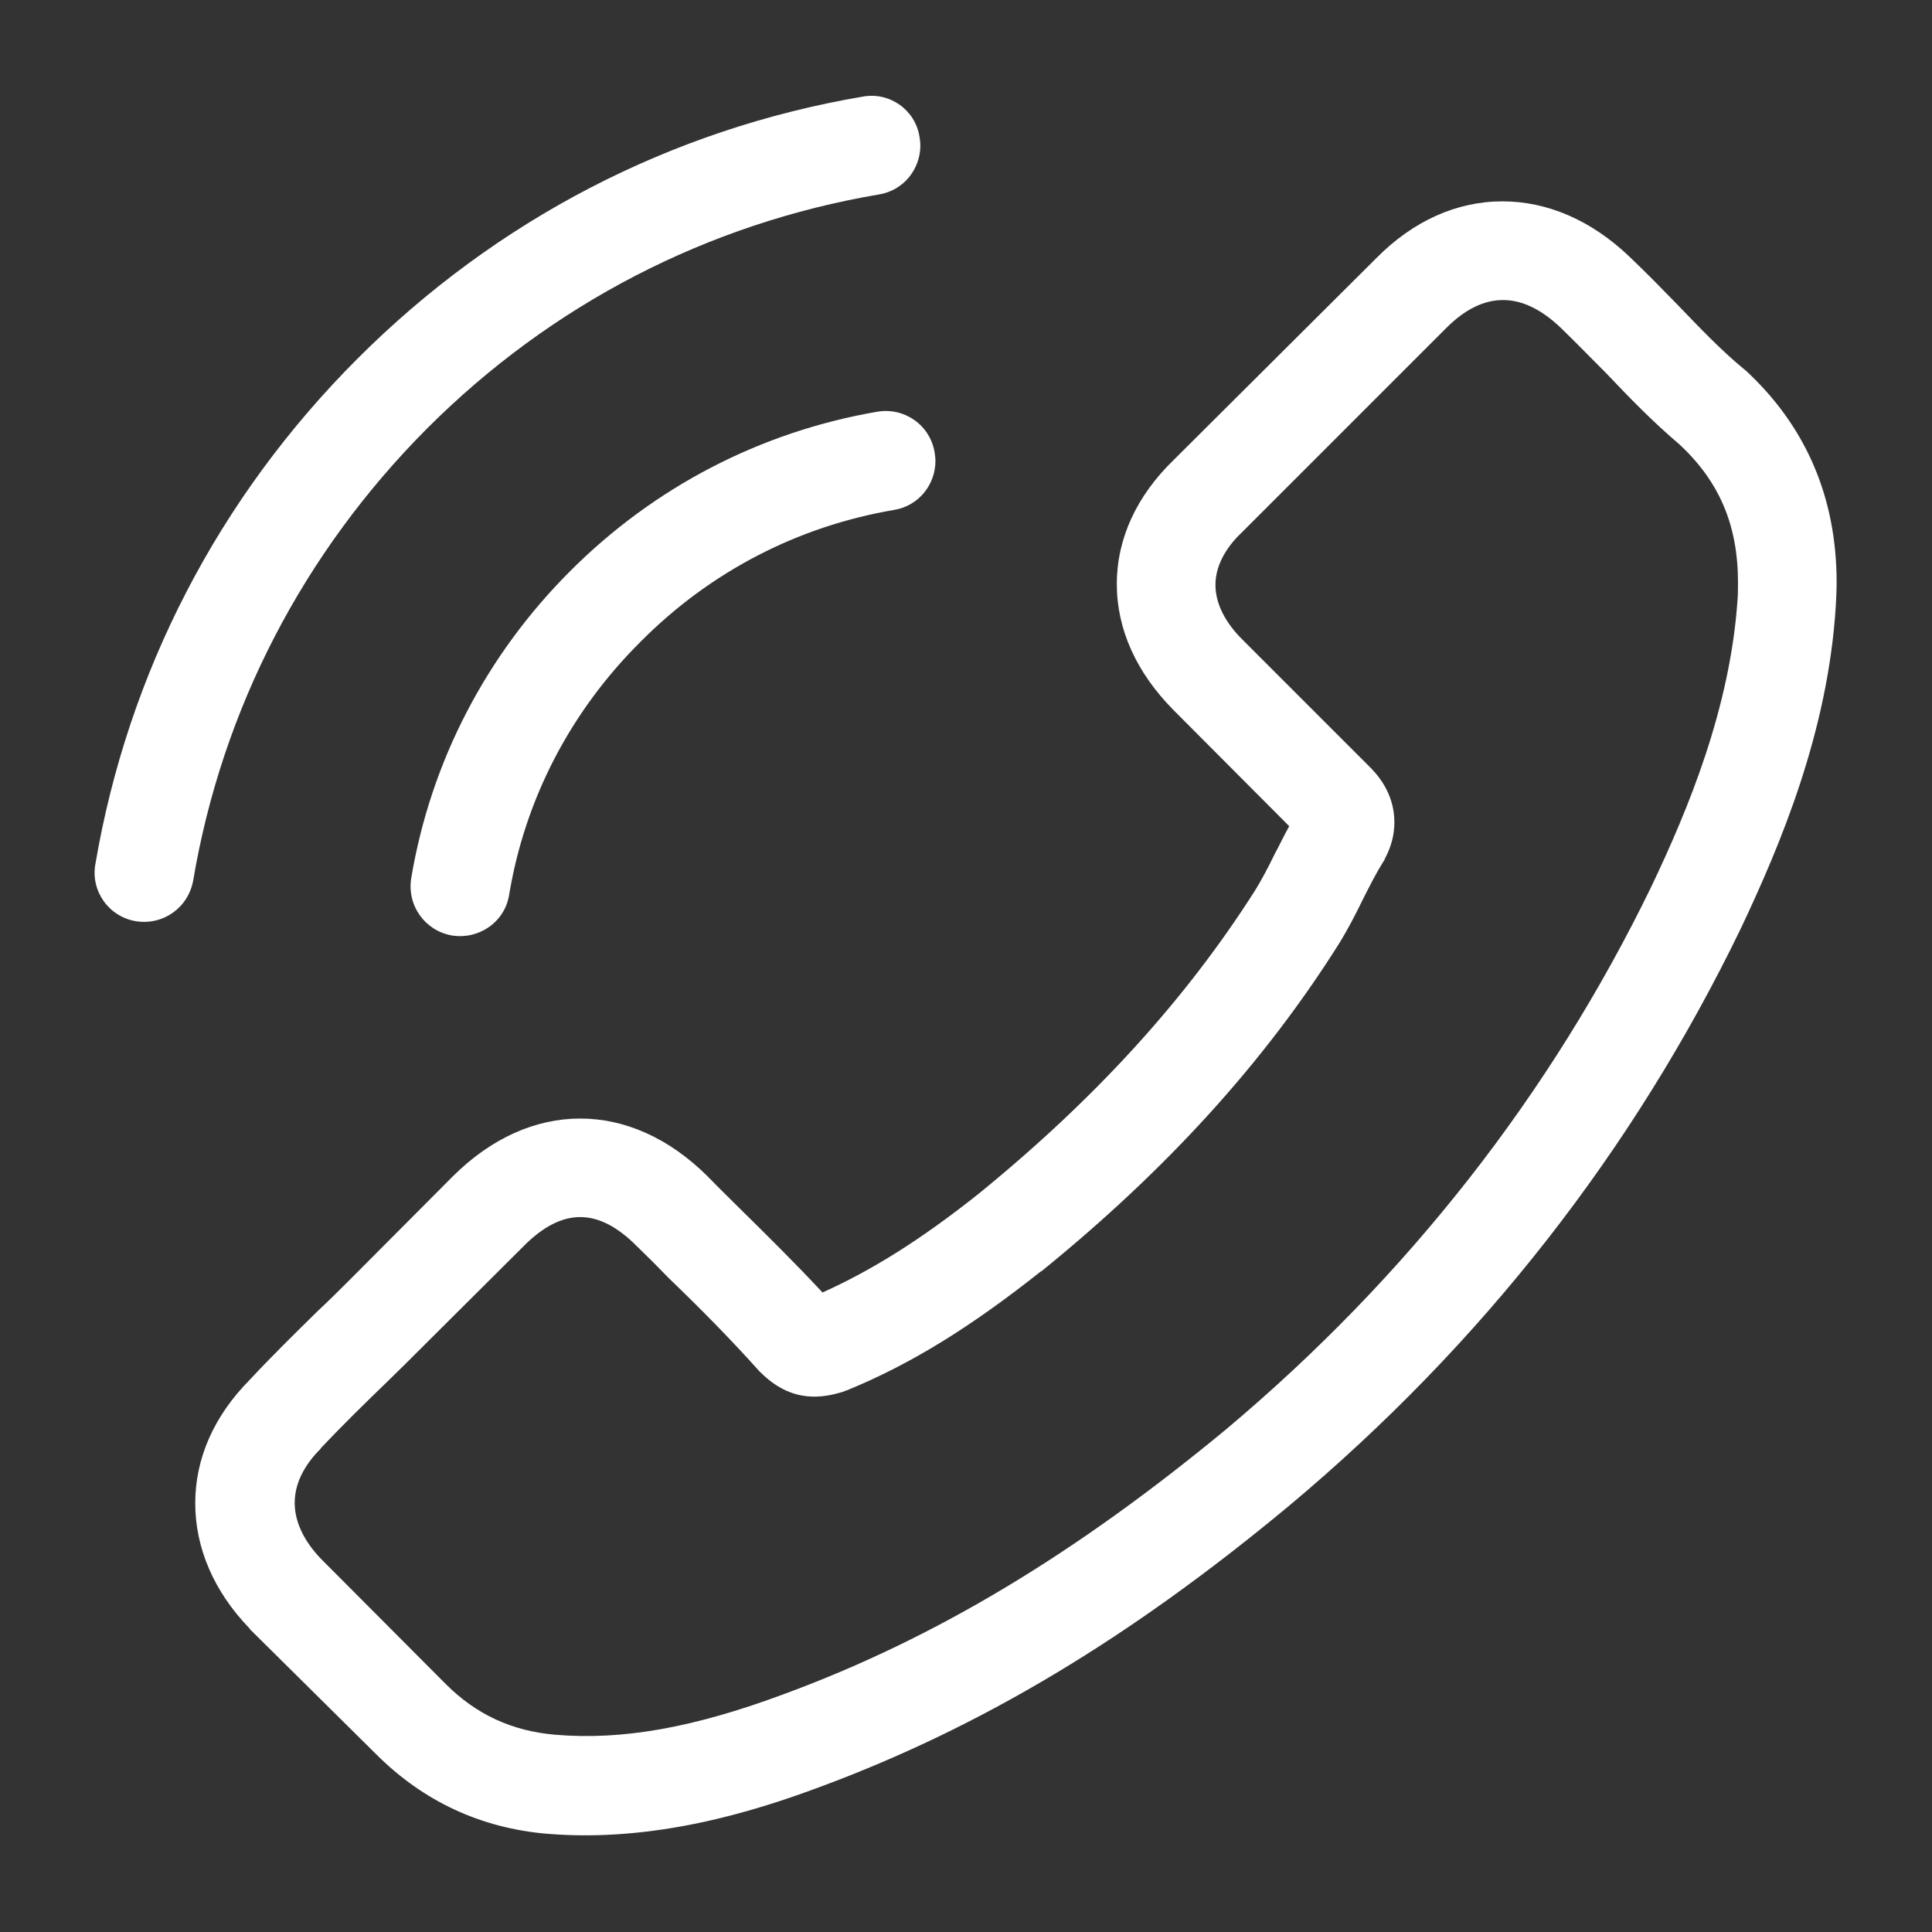
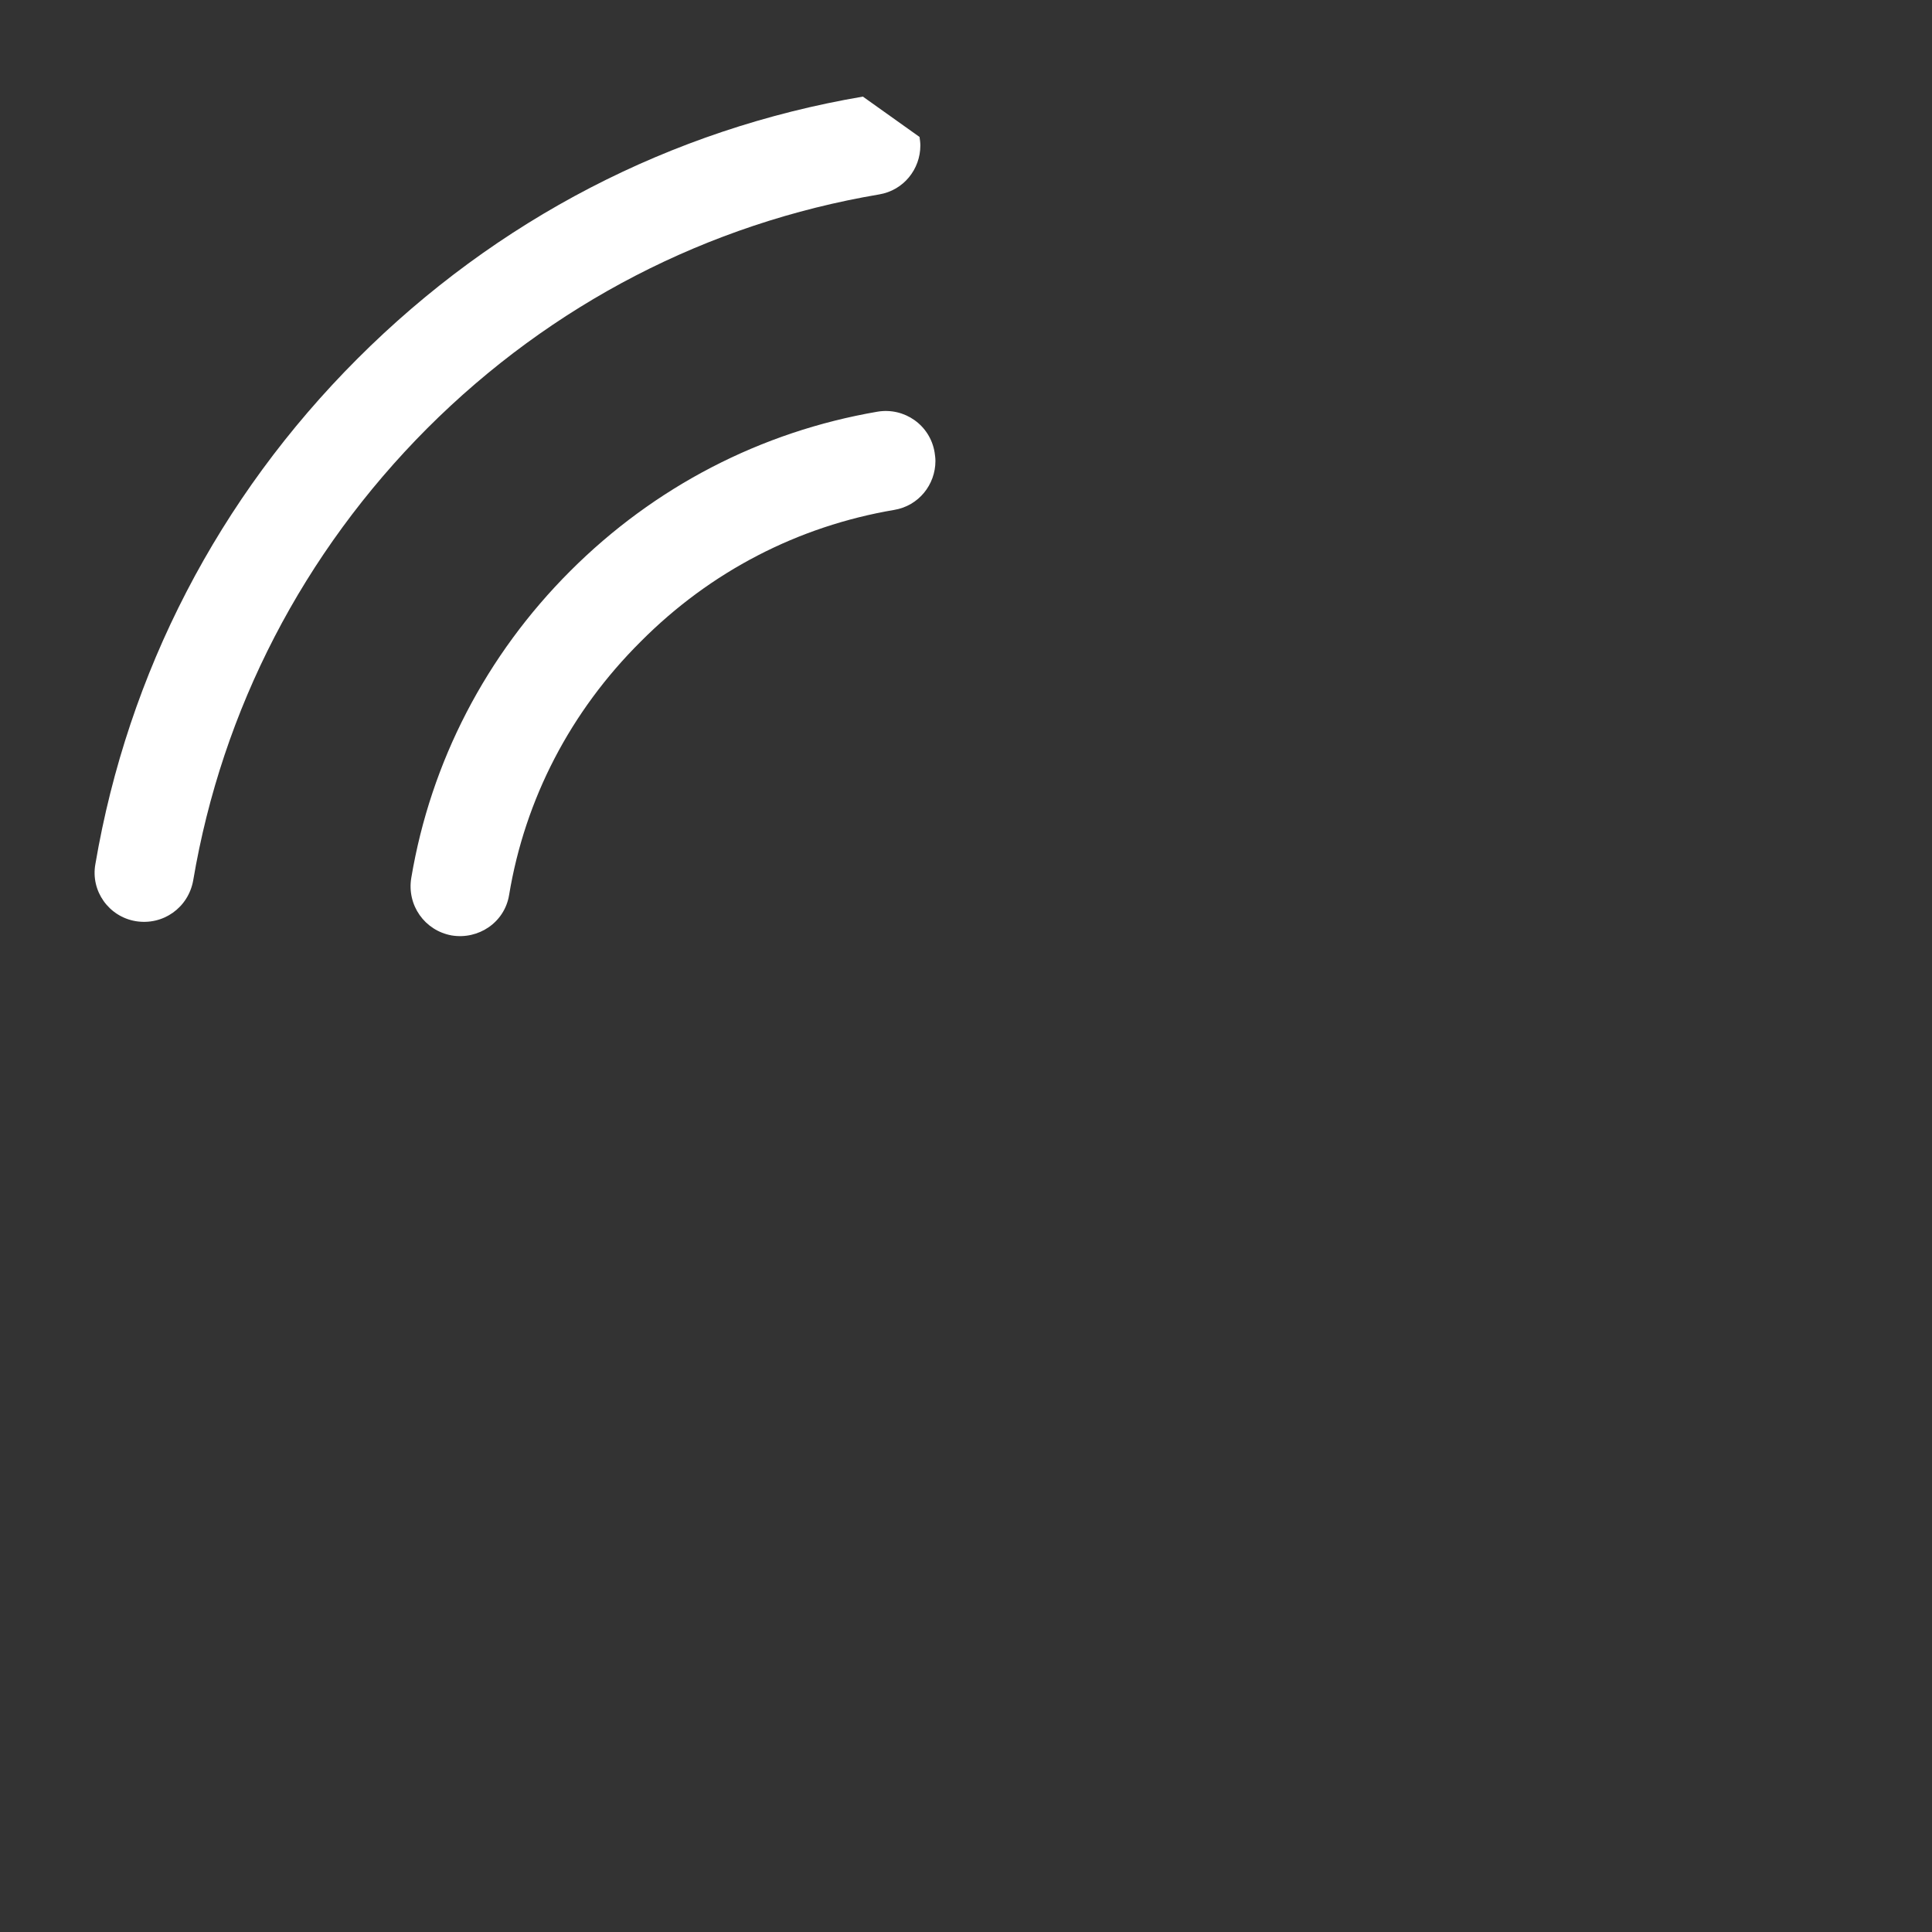
<svg xmlns="http://www.w3.org/2000/svg" version="1.2" viewBox="0 0 474 474" width="50" height="50">
  <rect x="0" y="0" width="474" height="474" fill="#333333" stroke="none" />
  <style>.s0{fill:#fff}</style>
  <g id="Layer">
-     <path fill-rule="evenodd" class="s0" d="M337.7 63.3c9-9.1 19.7-13.9 30.9-13.9 11.1 0 21.9 4.7 31.2 13.6 4.1 3.9 8 7.9 11.7 11.7 5.5 5.7 10.6 11.1 16.3 15.8.2.1.3.3.5.4 14.8 13.7 22.3 31.2 22.3 52 0 1.8-.1 3.8-.2 5.7-1.9 31-13.6 58.7-23.4 79.4-26.3 54.3-63.5 101.9-110.7 141.4-39.2 32.6-75.7 54.4-115.1 69-16.1 6-40.6 13.7-67 11.5-16.3-1.4-30.4-8-41.9-19.5l-31-30.7c0-.1 0-.1-.1-.2-8.7-9-13.3-19.7-13.3-30.7s4.6-21.4 13.3-30.2c5.4-5.8 11.2-11.5 16.7-16.9 2.9-2.7 5.8-5.6 8.6-8.4l24.6-24.7c19-18.9 43.5-18.9 62.5 0 2.5 2.6 5.1 5.1 7.6 7.6 6.8 6.7 13.8 13.6 20.6 20.9 12.2-5.5 24.2-13 38.4-24.3 28.6-23.3 50.7-47.6 67.7-74.3 1.6-2.6 3.2-5.6 4.8-8.9 1.2-2.2 2.3-4.6 3.6-6.9l-28.4-28.5c-9.1-9.2-13.9-19.8-13.9-30.9 0-11.2 4.9-21.7 14-30.5zm17 17.3-49.9 49.9c-3 2.8-6.6 7.4-6.6 13 0 5.7 3.7 10.6 6.8 13.6l30.9 30.9c1.5 1.5 6.2 6.2 6.2 13.7 0 3-.7 5.9-2.3 8.9-.1.4-.4.8-.6 1.1-1.6 2.6-3.2 5.7-4.8 8.9-1.8 3.7-3.7 7.4-6 11.1-18.3 29-42.2 55.3-72.9 80.2h-.1c-17.4 13.8-32 22.8-47.6 29.2q-.4.1-.8.3c-5.1 1.6-12.7 3-20.4-4.7-.2-.1-.3-.3-.5-.5-7-7.8-14.2-15.1-22-22.6q-3.75-3.9-7.8-7.8c-9.5-9.6-18.4-9.6-27.9 0l-24.7 24.6c-2.9 2.9-5.8 5.8-8.7 8.6-5.7 5.5-11 10.7-16.2 16.2q-.1.2-.2.3c-2.9 2.9-6.3 7.5-6.3 13.2 0 4.6 2.2 9.3 6.4 13.7l30.7 30.8c7.5 7.5 16.3 11.5 26.8 12.4 16.5 1.4 34-1.7 56.5-10.1 36.8-13.6 71.1-34.2 108.2-64.9 44.4-37.3 79.5-82.1 104.3-133.2 8.9-18.7 19.3-43.6 21.1-70.4.1-1.3.1-2.8.1-4.1 0-14.1-4.6-24.8-14.4-33.9-6.6-5.6-12.4-11.6-18-17.5-3.8-3.8-7.3-7.4-11-11q0 .15 0 0c-9.6-9.2-19.1-9.2-28.3.1" />
-     <path class="s0" d="M110.8 229.5c-6.6-1.2-11-7.4-9.9-14.1 4.8-28.6 18.4-54.7 39-75.3 20.7-20.7 46.8-34.2 75.4-39.1 6.6-1.1 12.9 3.3 14 10 .1.7.2 1.4.2 2.1 0 5.8-4.1 11-10.1 12-23.6 4-45.1 15.1-62.2 32.3-17.2 17.1-28.4 38.6-32.3 62.2-1.1 6.7-7.5 11-14.1 9.9M225.6 33.6c.1.7.2 1.4.2 2.1 0 5.8-4.1 11-10.1 12-42 7.1-80.4 26.9-110.9 57.4C74.4 135.6 54.5 174 47.4 216c-1.2 6.7-7.4 11.1-14.1 10-6.6-1.1-11.1-7.4-9.9-14 8-47 30.2-89.9 64.3-124s76.9-56.3 124-64.3c6.6-1.2 12.9 3.3 13.9 9.9" />
+     <path class="s0" d="M110.8 229.5c-6.6-1.2-11-7.4-9.9-14.1 4.8-28.6 18.4-54.7 39-75.3 20.7-20.7 46.8-34.2 75.4-39.1 6.6-1.1 12.9 3.3 14 10 .1.7.2 1.4.2 2.1 0 5.8-4.1 11-10.1 12-23.6 4-45.1 15.1-62.2 32.3-17.2 17.1-28.4 38.6-32.3 62.2-1.1 6.7-7.5 11-14.1 9.9M225.6 33.6c.1.7.2 1.4.2 2.1 0 5.8-4.1 11-10.1 12-42 7.1-80.4 26.9-110.9 57.4C74.4 135.6 54.5 174 47.4 216c-1.2 6.7-7.4 11.1-14.1 10-6.6-1.1-11.1-7.4-9.9-14 8-47 30.2-89.9 64.3-124s76.9-56.3 124-64.3" />
  </g>
</svg>